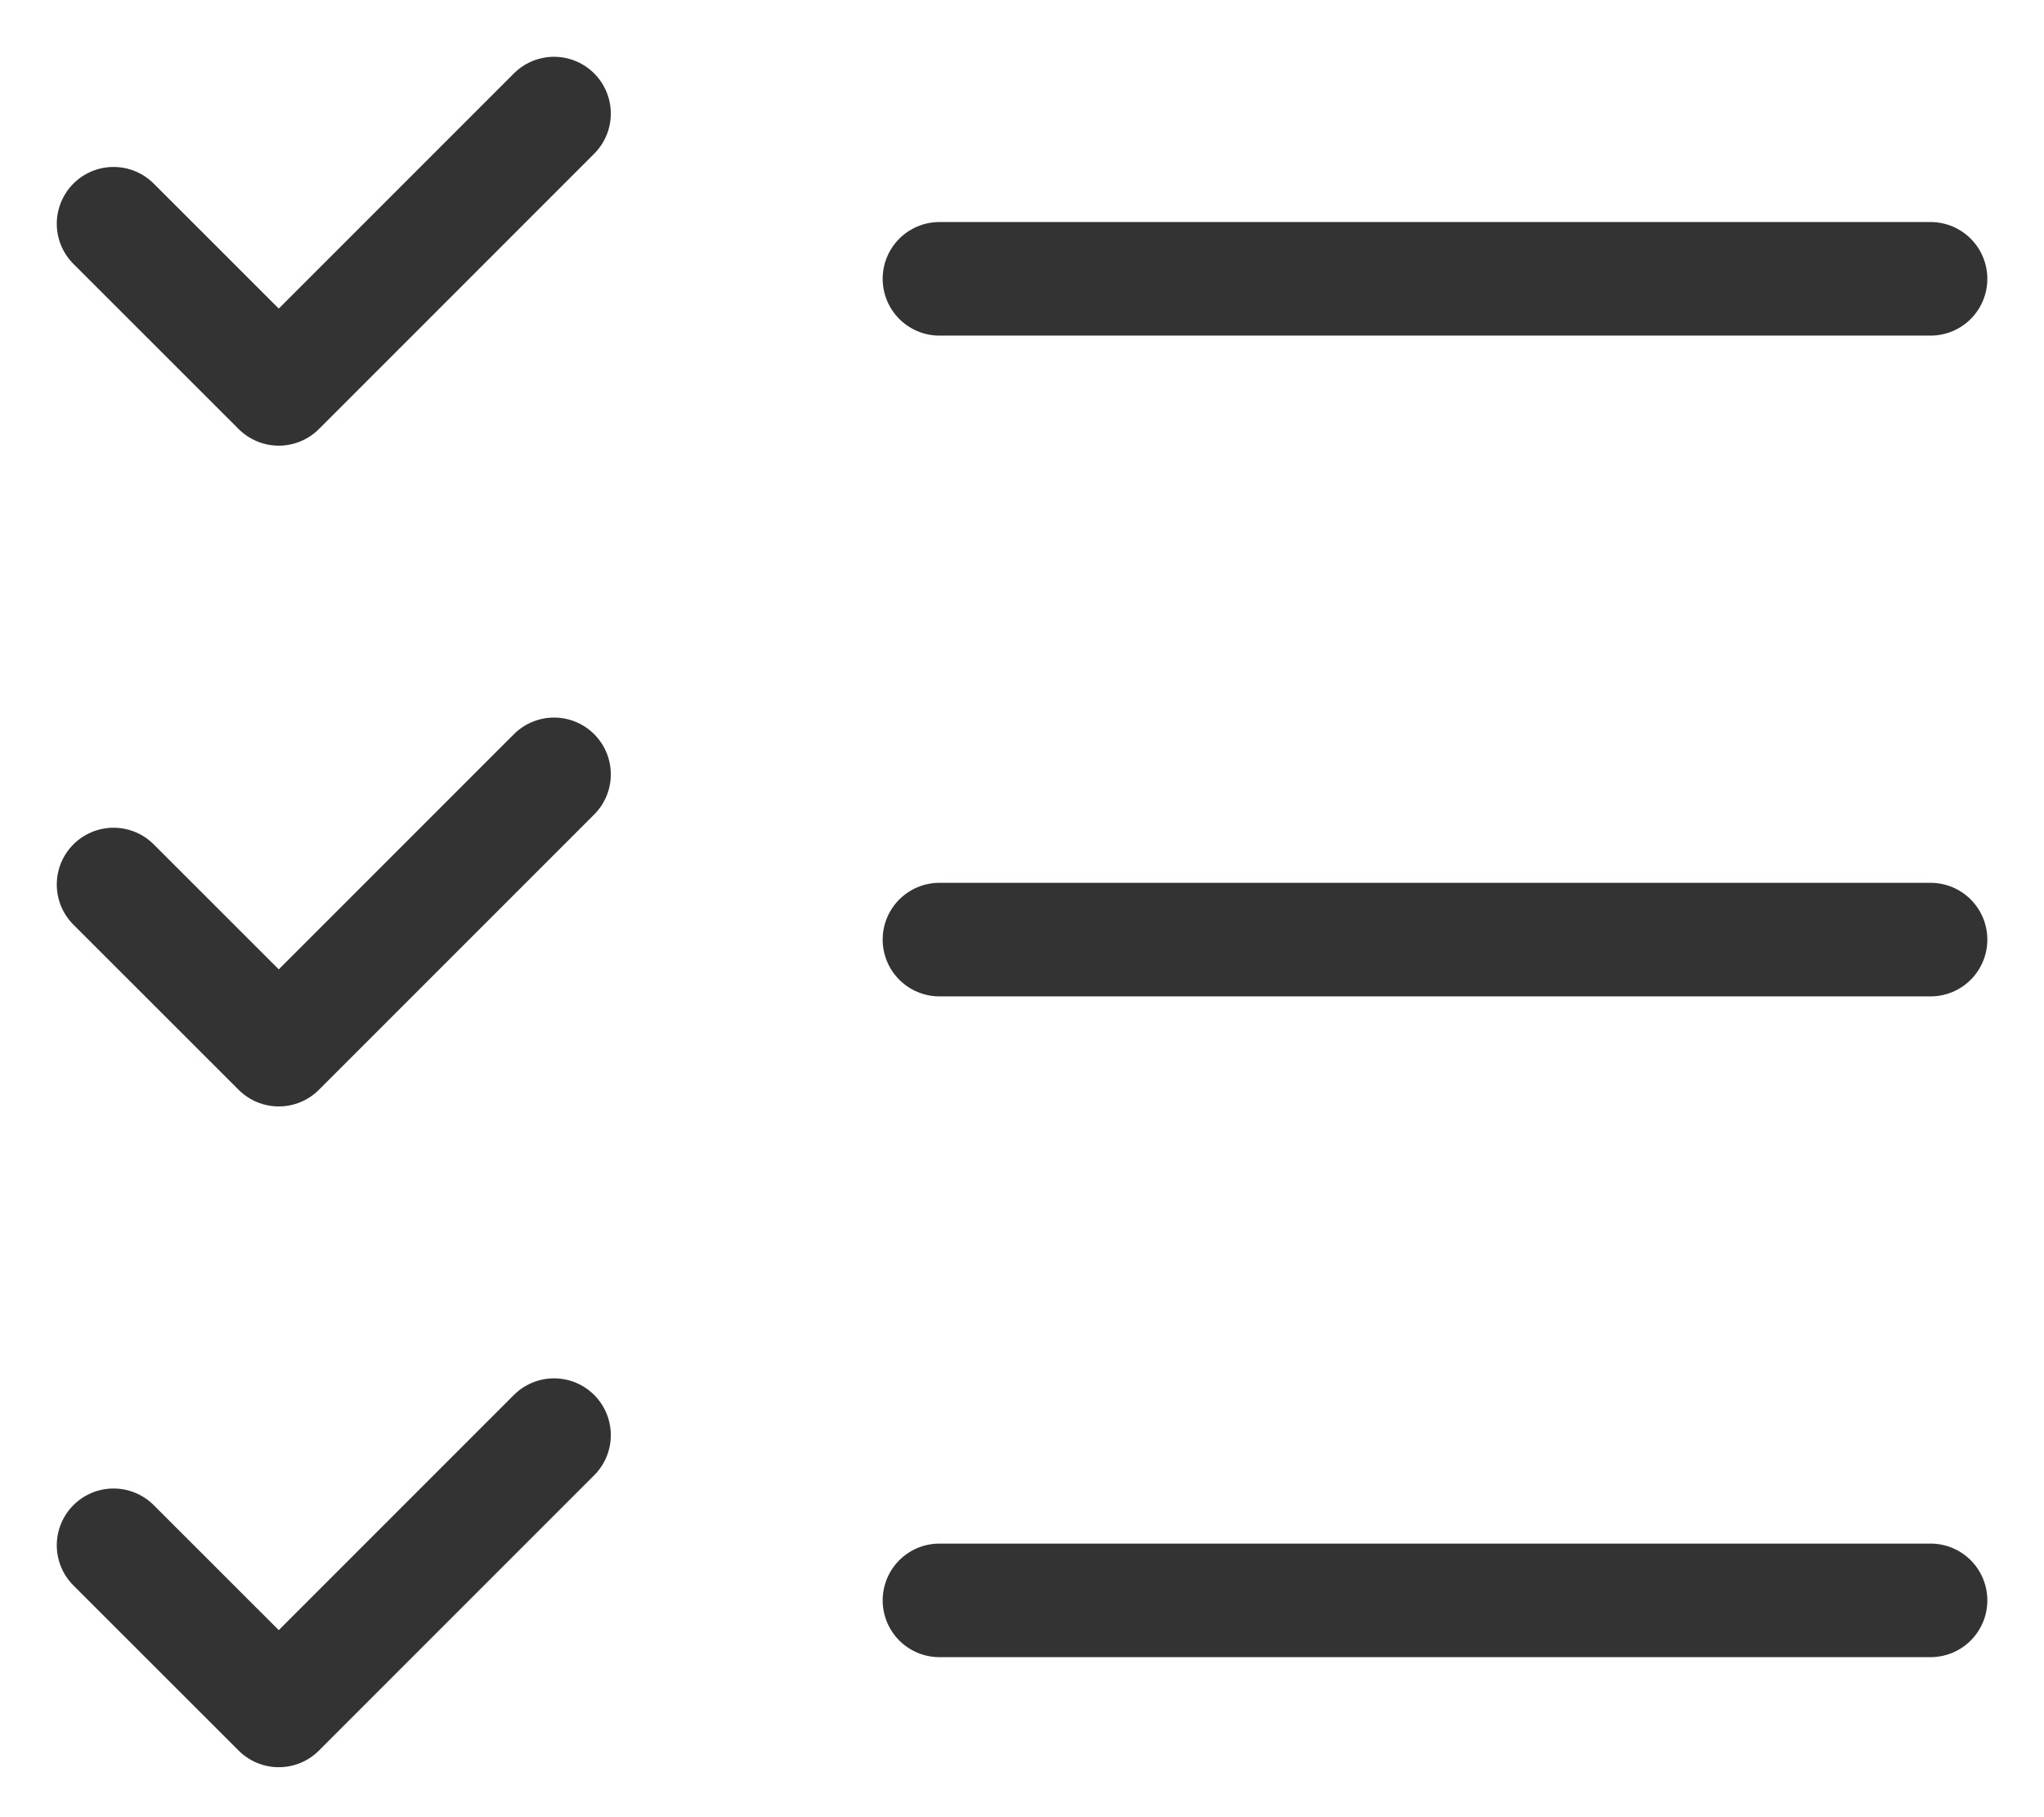
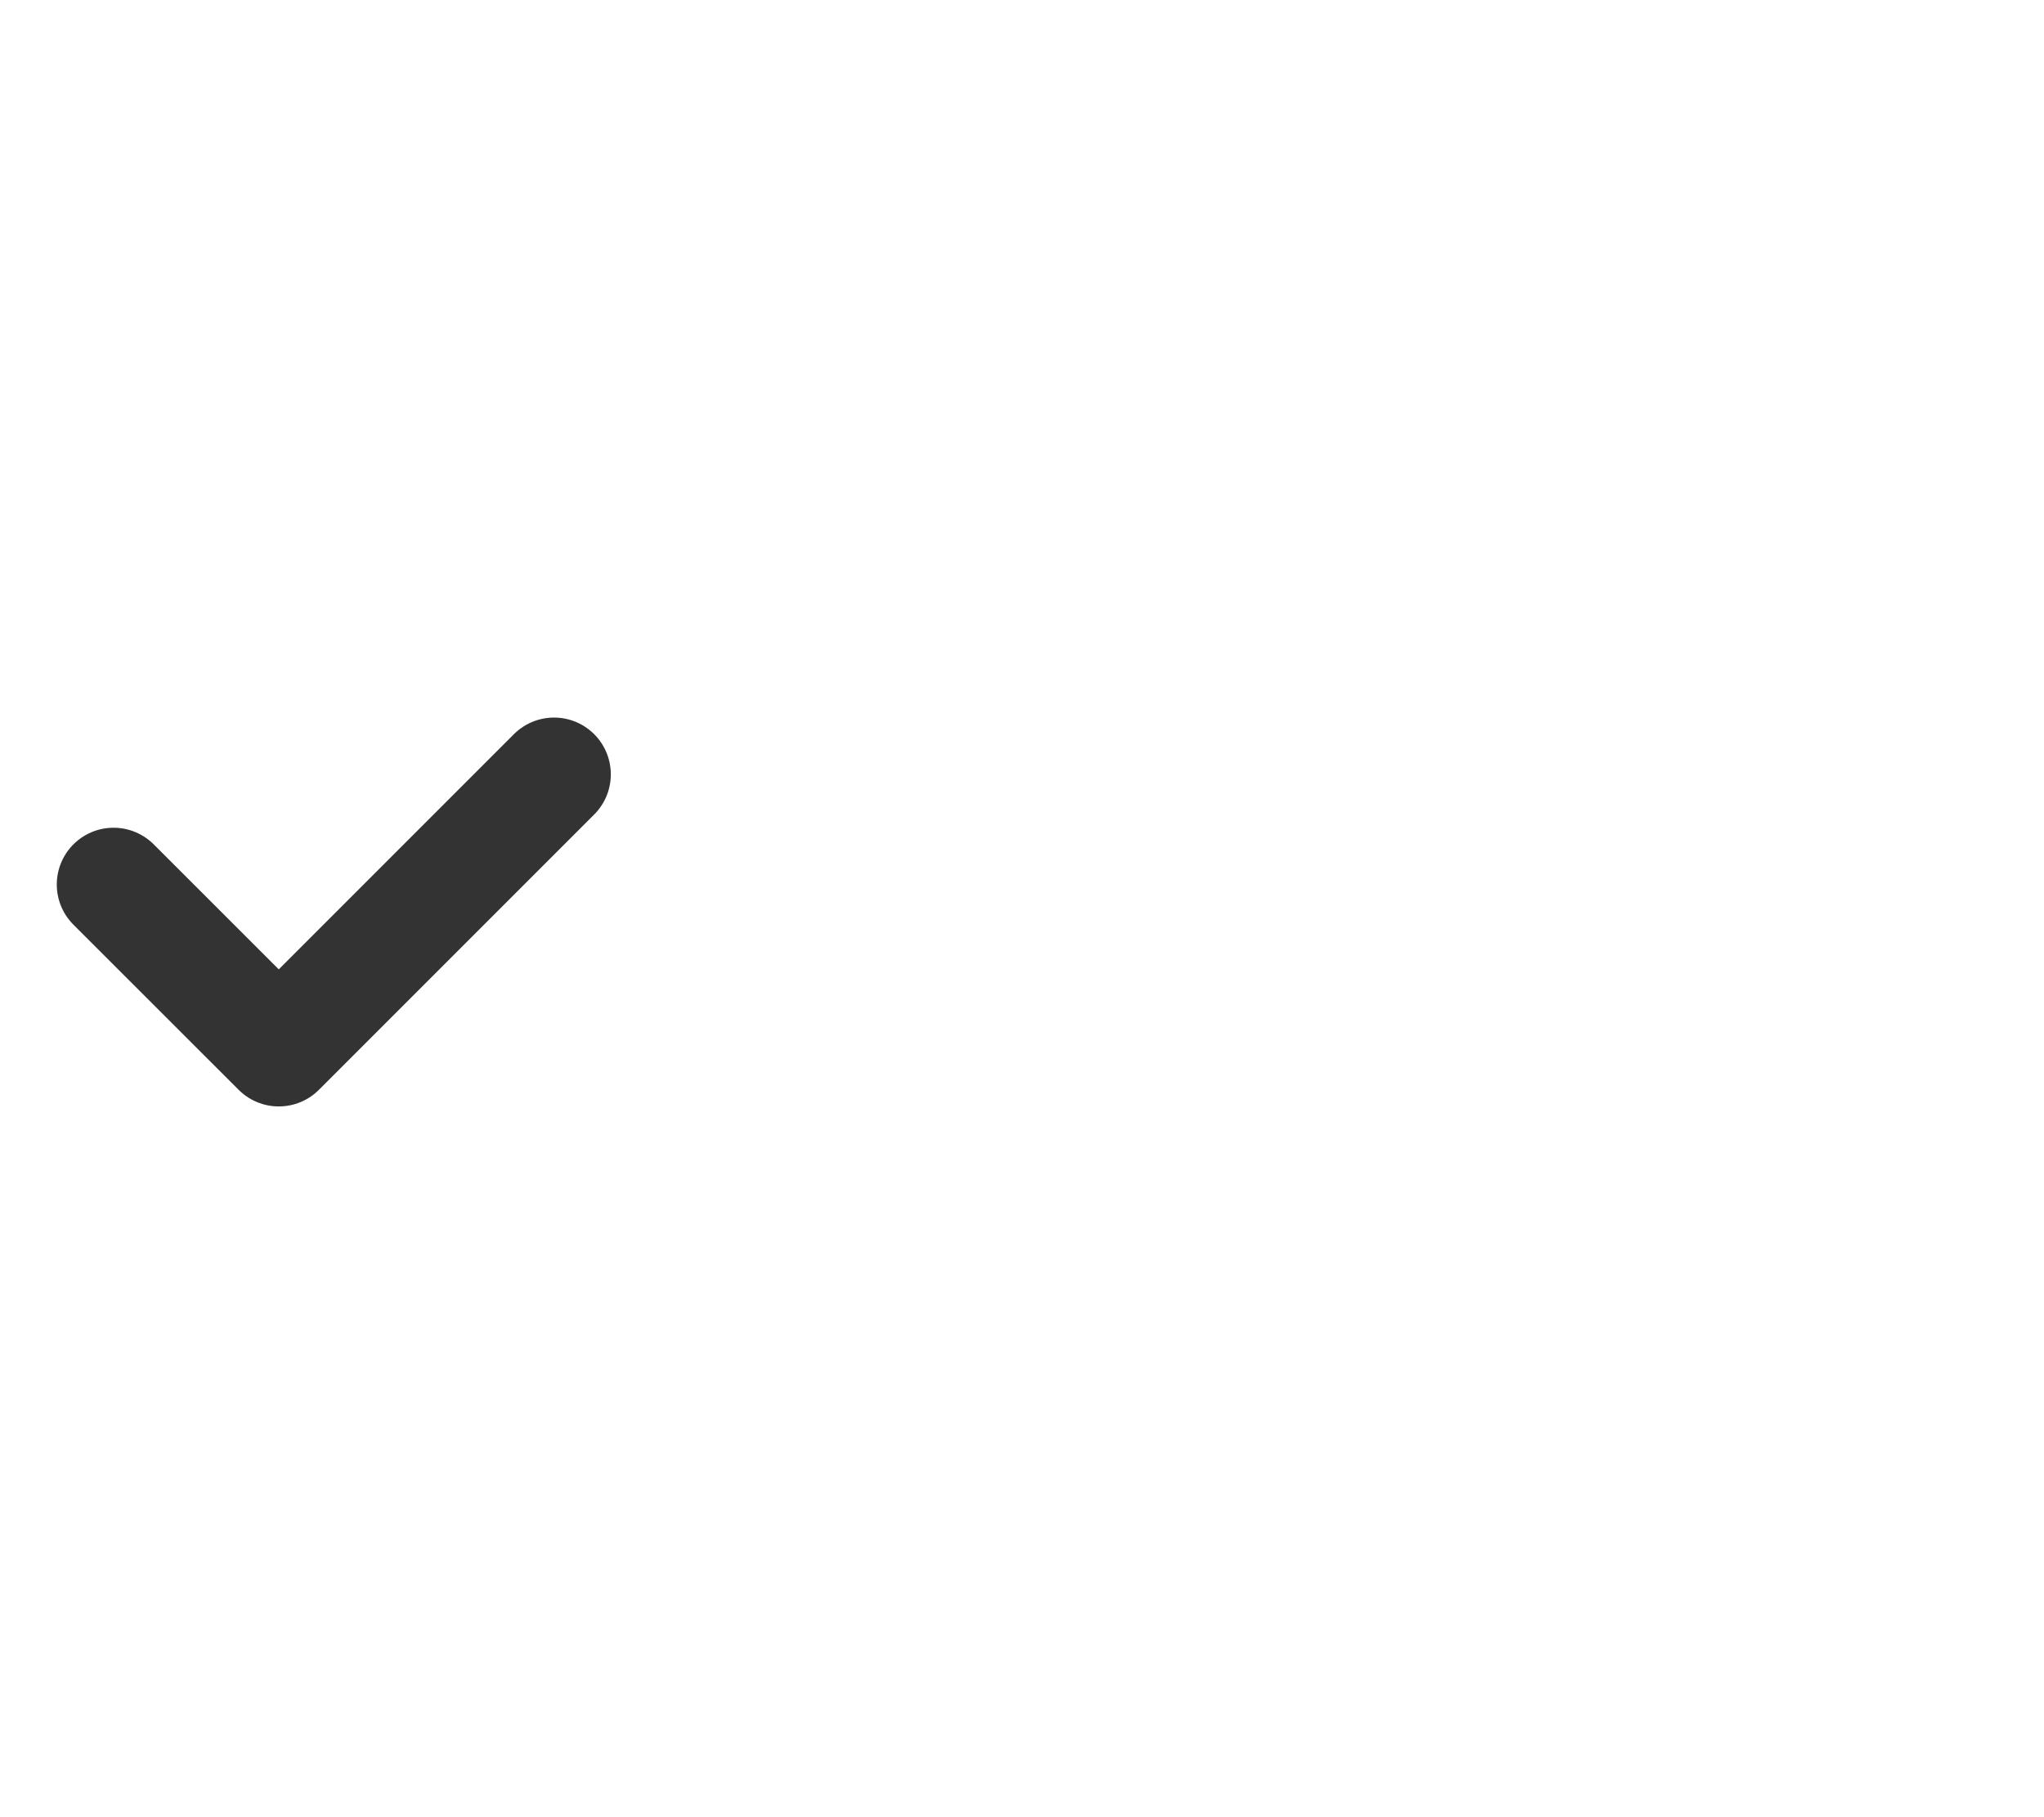
<svg xmlns="http://www.w3.org/2000/svg" width="18" height="16" viewBox="0 0 18 16" fill="none">
-   <path d="M1 1.97L2.455 3.424L4.879 1" stroke="#333333" stroke-linecap="round" stroke-linejoin="round" />
  <path d="M1 7.788L2.455 9.242L4.879 6.818" stroke="#333333" stroke-linecap="round" stroke-linejoin="round" />
-   <path d="M1 13.606L2.455 15.06L4.879 12.636" stroke="#333333" stroke-linecap="round" stroke-linejoin="round" />
-   <path d="M8.273 2.455H17.001" stroke="#333333" stroke-linecap="round" stroke-linejoin="round" />
-   <path d="M8.273 8.273H17.001" stroke="#333333" stroke-linecap="round" stroke-linejoin="round" />
-   <path d="M8.273 14.091H17.001" stroke="#333333" stroke-linecap="round" stroke-linejoin="round" />
</svg>